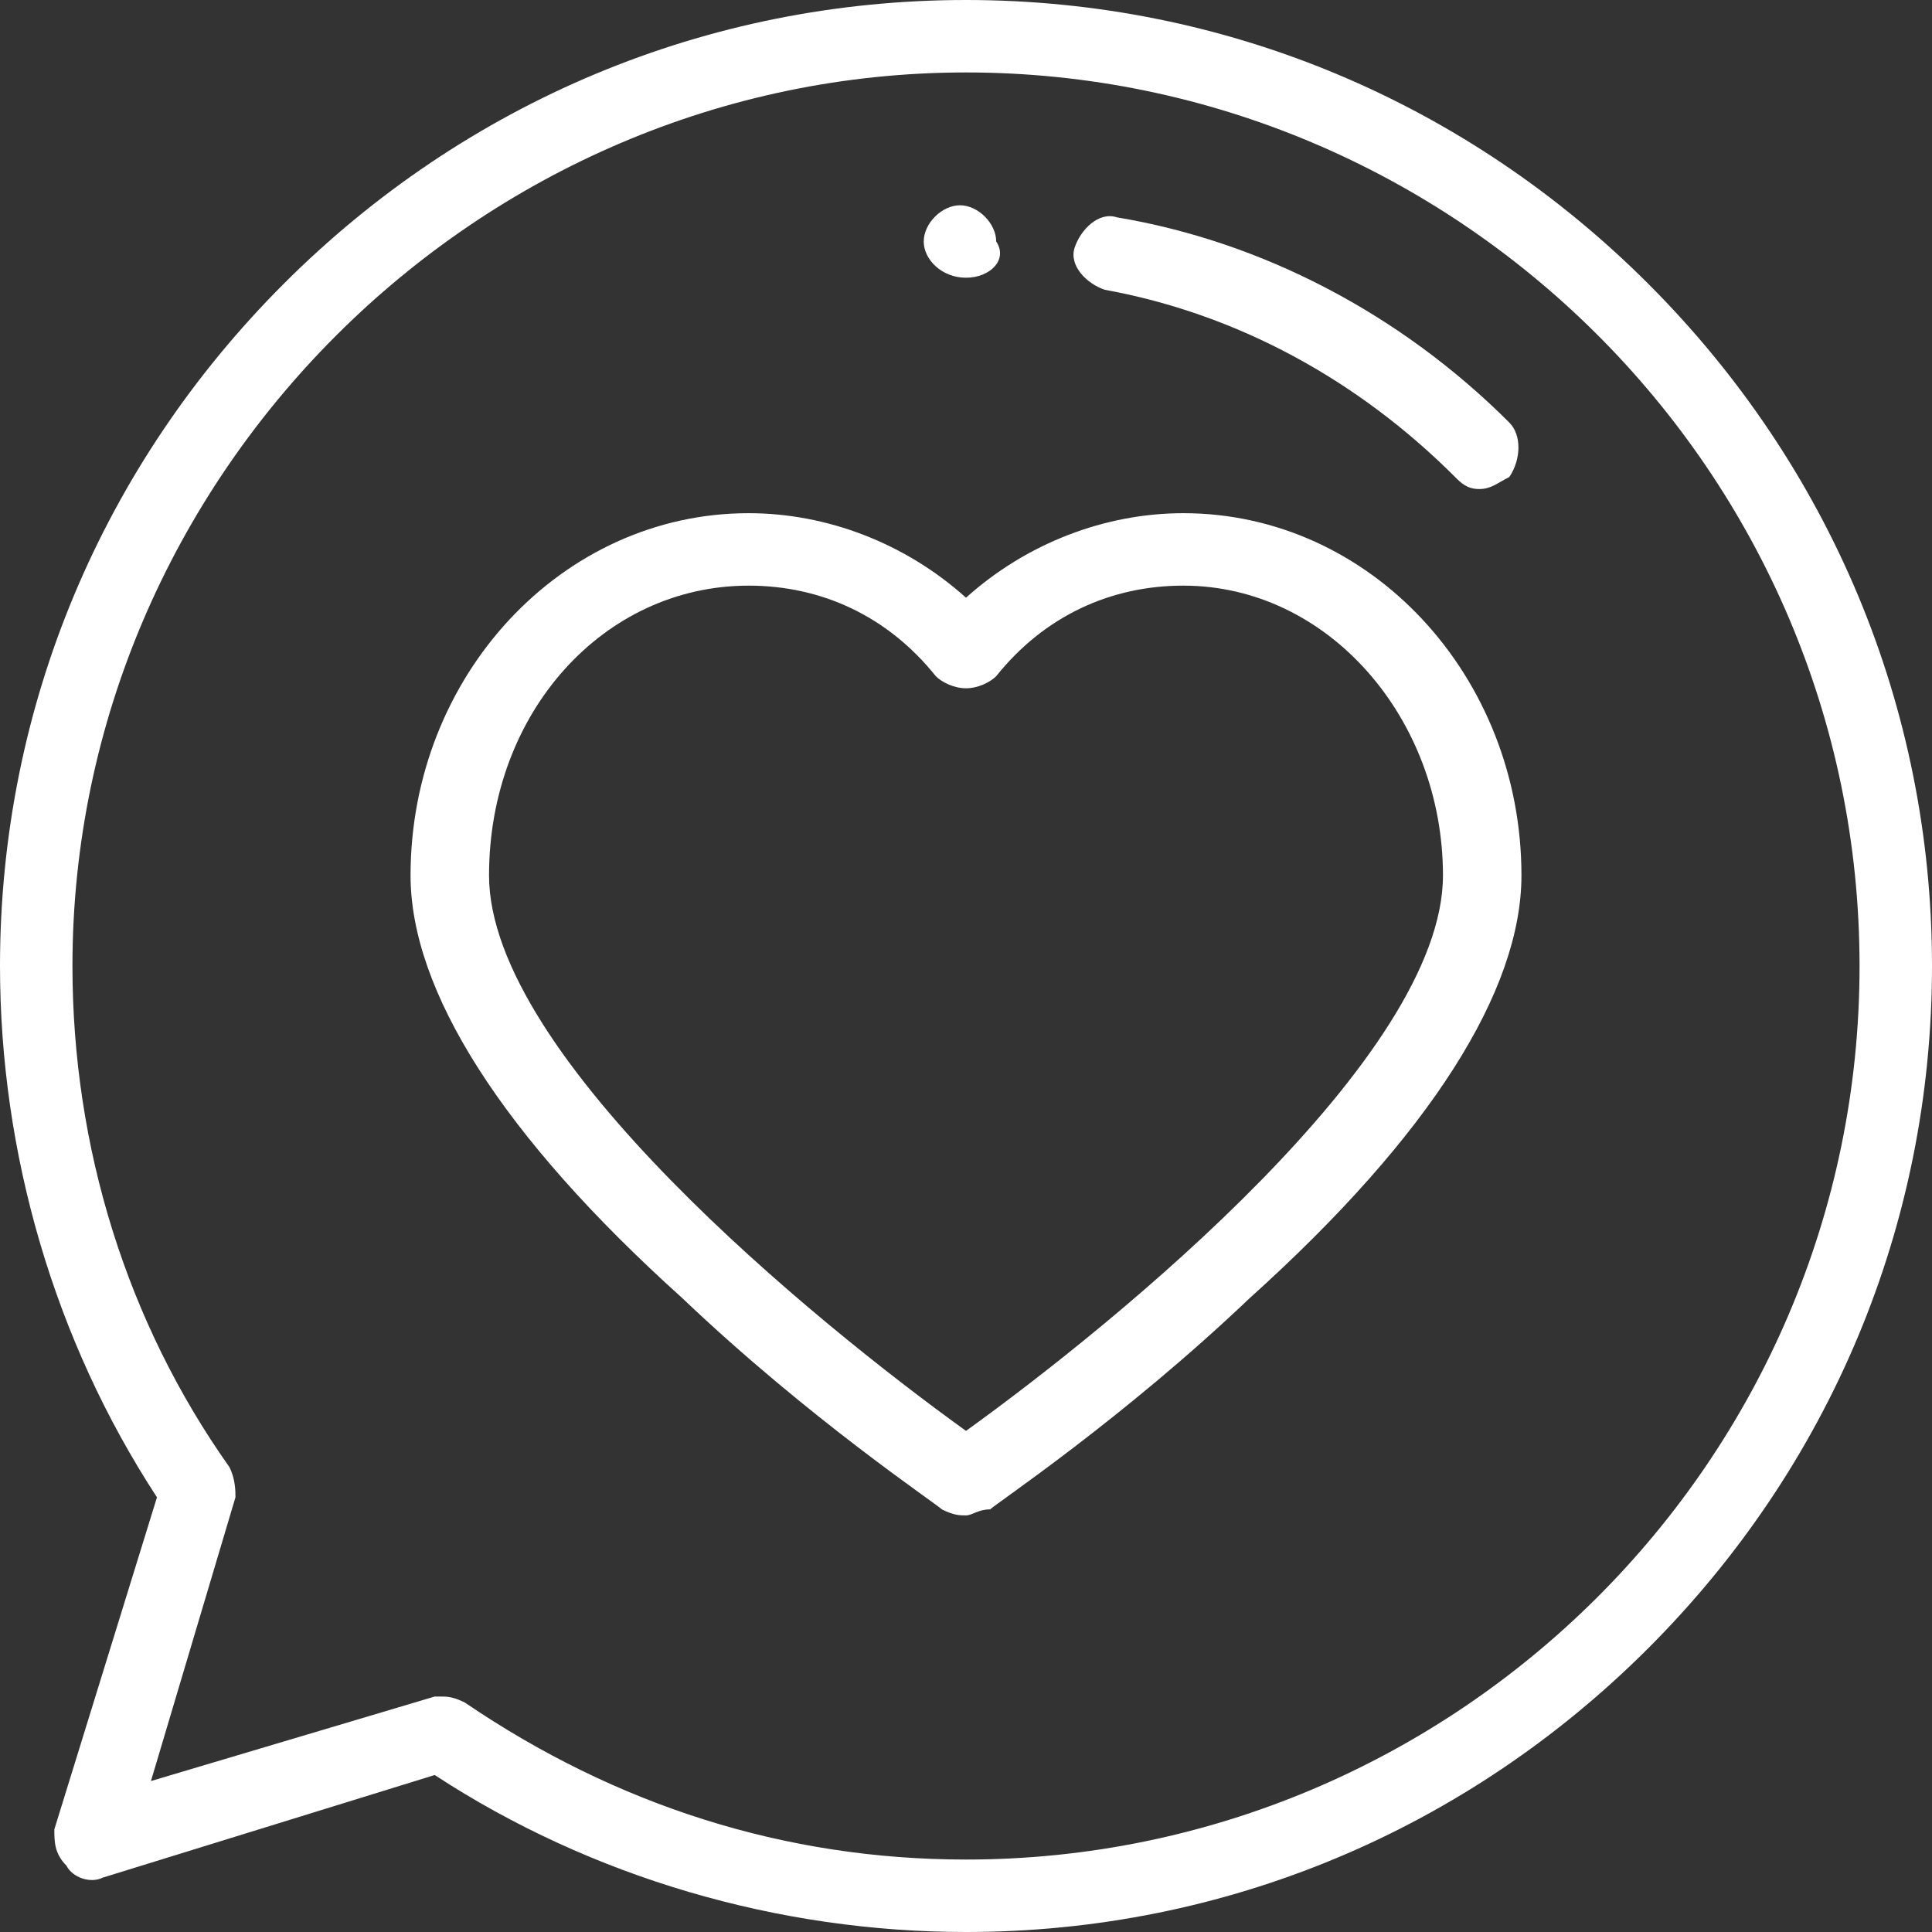
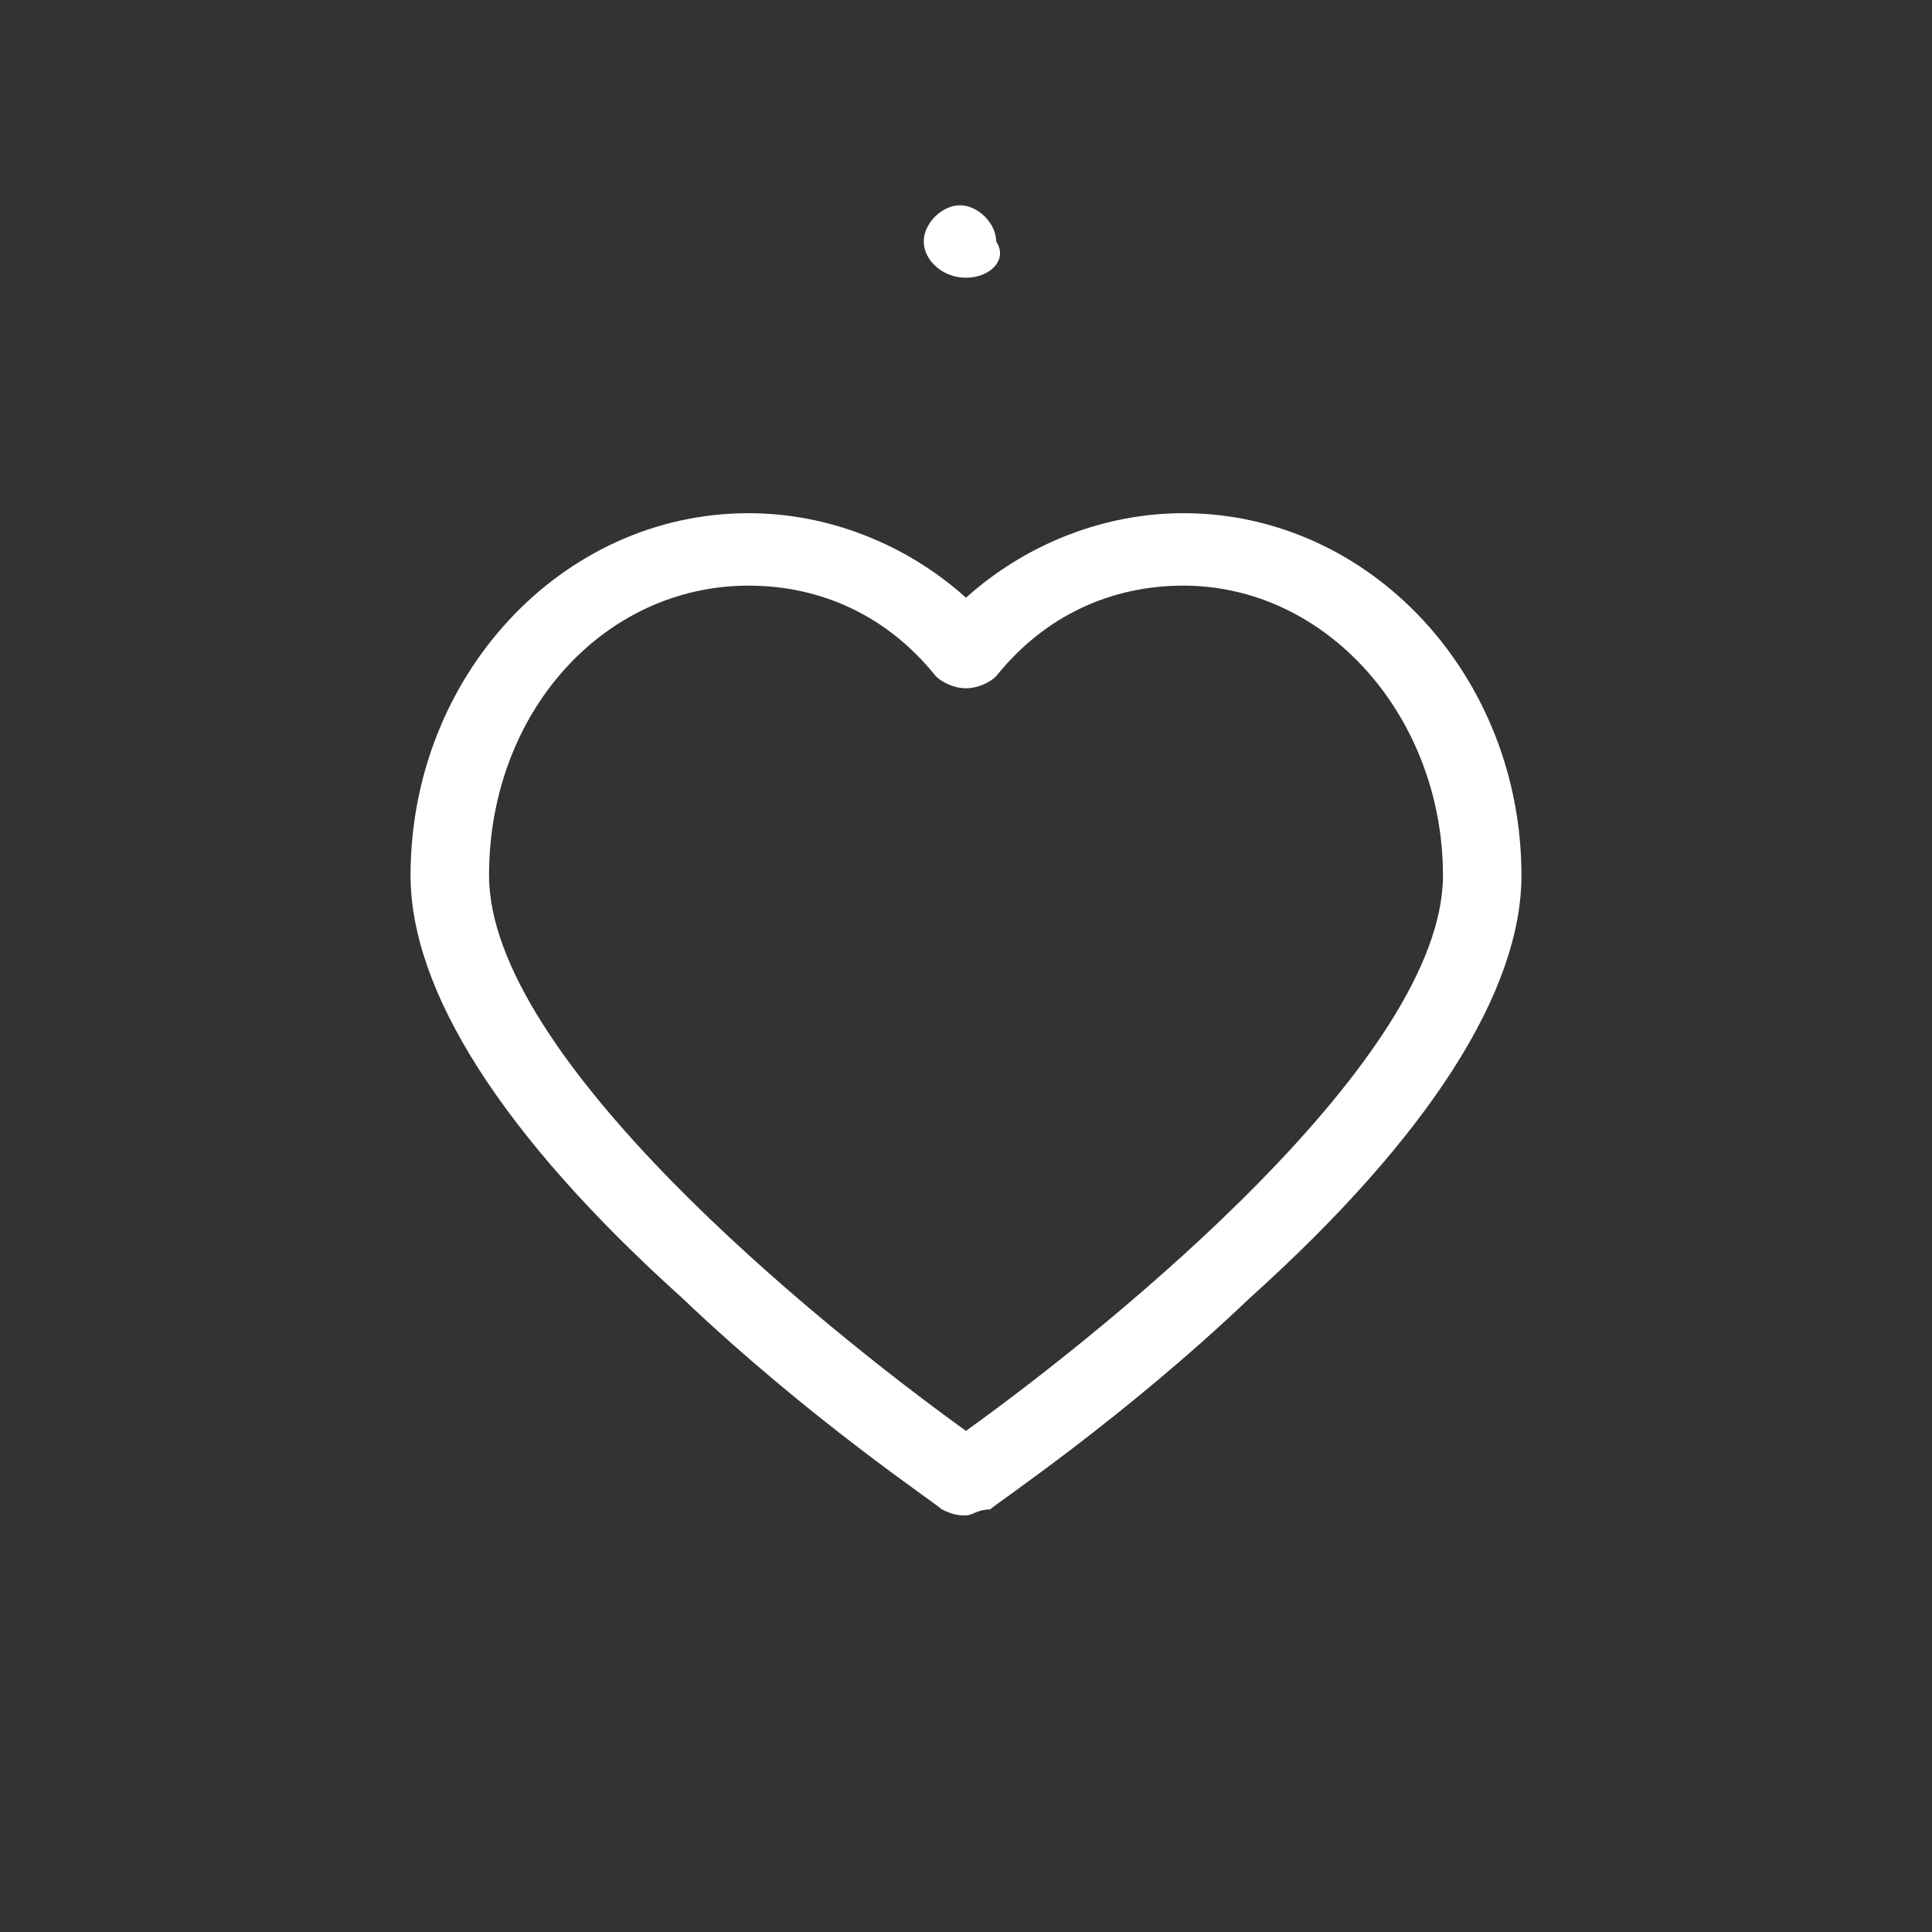
<svg xmlns="http://www.w3.org/2000/svg" version="1.1" id="Layer_1" x="0px" y="0px" viewBox="0 0 32 32" style="enable-background:new 0 0 32 32;" xml:space="preserve">
  <rect x="0" y="0" width="32" height="32" fill="#333333" stroke="none" />
  <style type="text/css">
	.st0{fill:#FFFFFF;}
</style>
  <g>
-     <path class="st0" d="M16,32c-3.1,0-6.2-0.9-8.8-2.6l-5.5,1.7c-0.2,0.1-0.5,0-0.6-0.2c-0.2-0.2-0.2-0.4-0.2-0.6l1.7-5.5   C0.9,22.2,0,19.1,0,16c0-4.3,1.7-8.3,4.7-11.3S11.7,0,16,0s8.3,1.7,11.3,4.7S32,11.7,32,16s-1.7,8.3-4.7,11.3S20.3,32,16,32L16,32z    M7.3,28.1c0.1,0,0.2,0,0.4,0.1c2.5,1.7,5.3,2.6,8.3,2.6c8.1,0,14.8-6.6,14.8-14.8S24.1,1.2,16,1.2S1.2,7.9,1.2,16   c0,3,0.9,5.9,2.6,8.3c0.1,0.2,0.1,0.4,0.1,0.5l-1.4,4.7l4.7-1.4C7.2,28.1,7.2,28.1,7.3,28.1L7.3,28.1z" />
    <path class="st0" d="M16,25.1c-0.1,0-0.2,0-0.4-0.1c-0.1-0.1-2.2-1.5-4.3-3.5c-3-2.7-4.5-5.1-4.5-7c0-3.3,2.5-6,5.6-6   C13.7,8.5,15,9,16,9.9c1-0.9,2.3-1.4,3.6-1.4c3.1,0,5.6,2.7,5.6,6c0,1.9-1.5,4.3-4.5,7c-2.1,2-4.2,3.4-4.3,3.5   C16.2,25,16.1,25.1,16,25.1z M12.4,9.7c-2.4,0-4.3,2.1-4.3,4.8c0,3,5.4,7.4,7.9,9.2c2.5-1.8,7.9-6.2,7.9-9.2c0-2.6-1.9-4.8-4.3-4.8   c-1.2,0-2.3,0.5-3.1,1.5c-0.1,0.1-0.3,0.2-0.5,0.2c-0.2,0-0.4-0.1-0.5-0.2C14.7,10.2,13.6,9.7,12.4,9.7L12.4,9.7z" />
    <path class="st0" d="M16,4.6L16,4.6L16,4.6c-0.4,0-0.7-0.3-0.7-0.6s0.3-0.6,0.6-0.6l0,0c0.3,0,0.6,0.3,0.6,0.6   C16.7,4.3,16.4,4.6,16,4.6z" />
-     <path class="st0" d="M24.5,8.1c-0.2,0-0.3-0.1-0.4-0.2c-1.6-1.6-3.6-2.7-5.8-3.1c-0.3-0.1-0.6-0.4-0.5-0.7s0.4-0.6,0.7-0.5   C20.9,4,23.2,5.2,25,7c0.2,0.2,0.2,0.6,0,0.9C24.8,8,24.7,8.1,24.5,8.1L24.5,8.1z" />
  </g>
</svg>